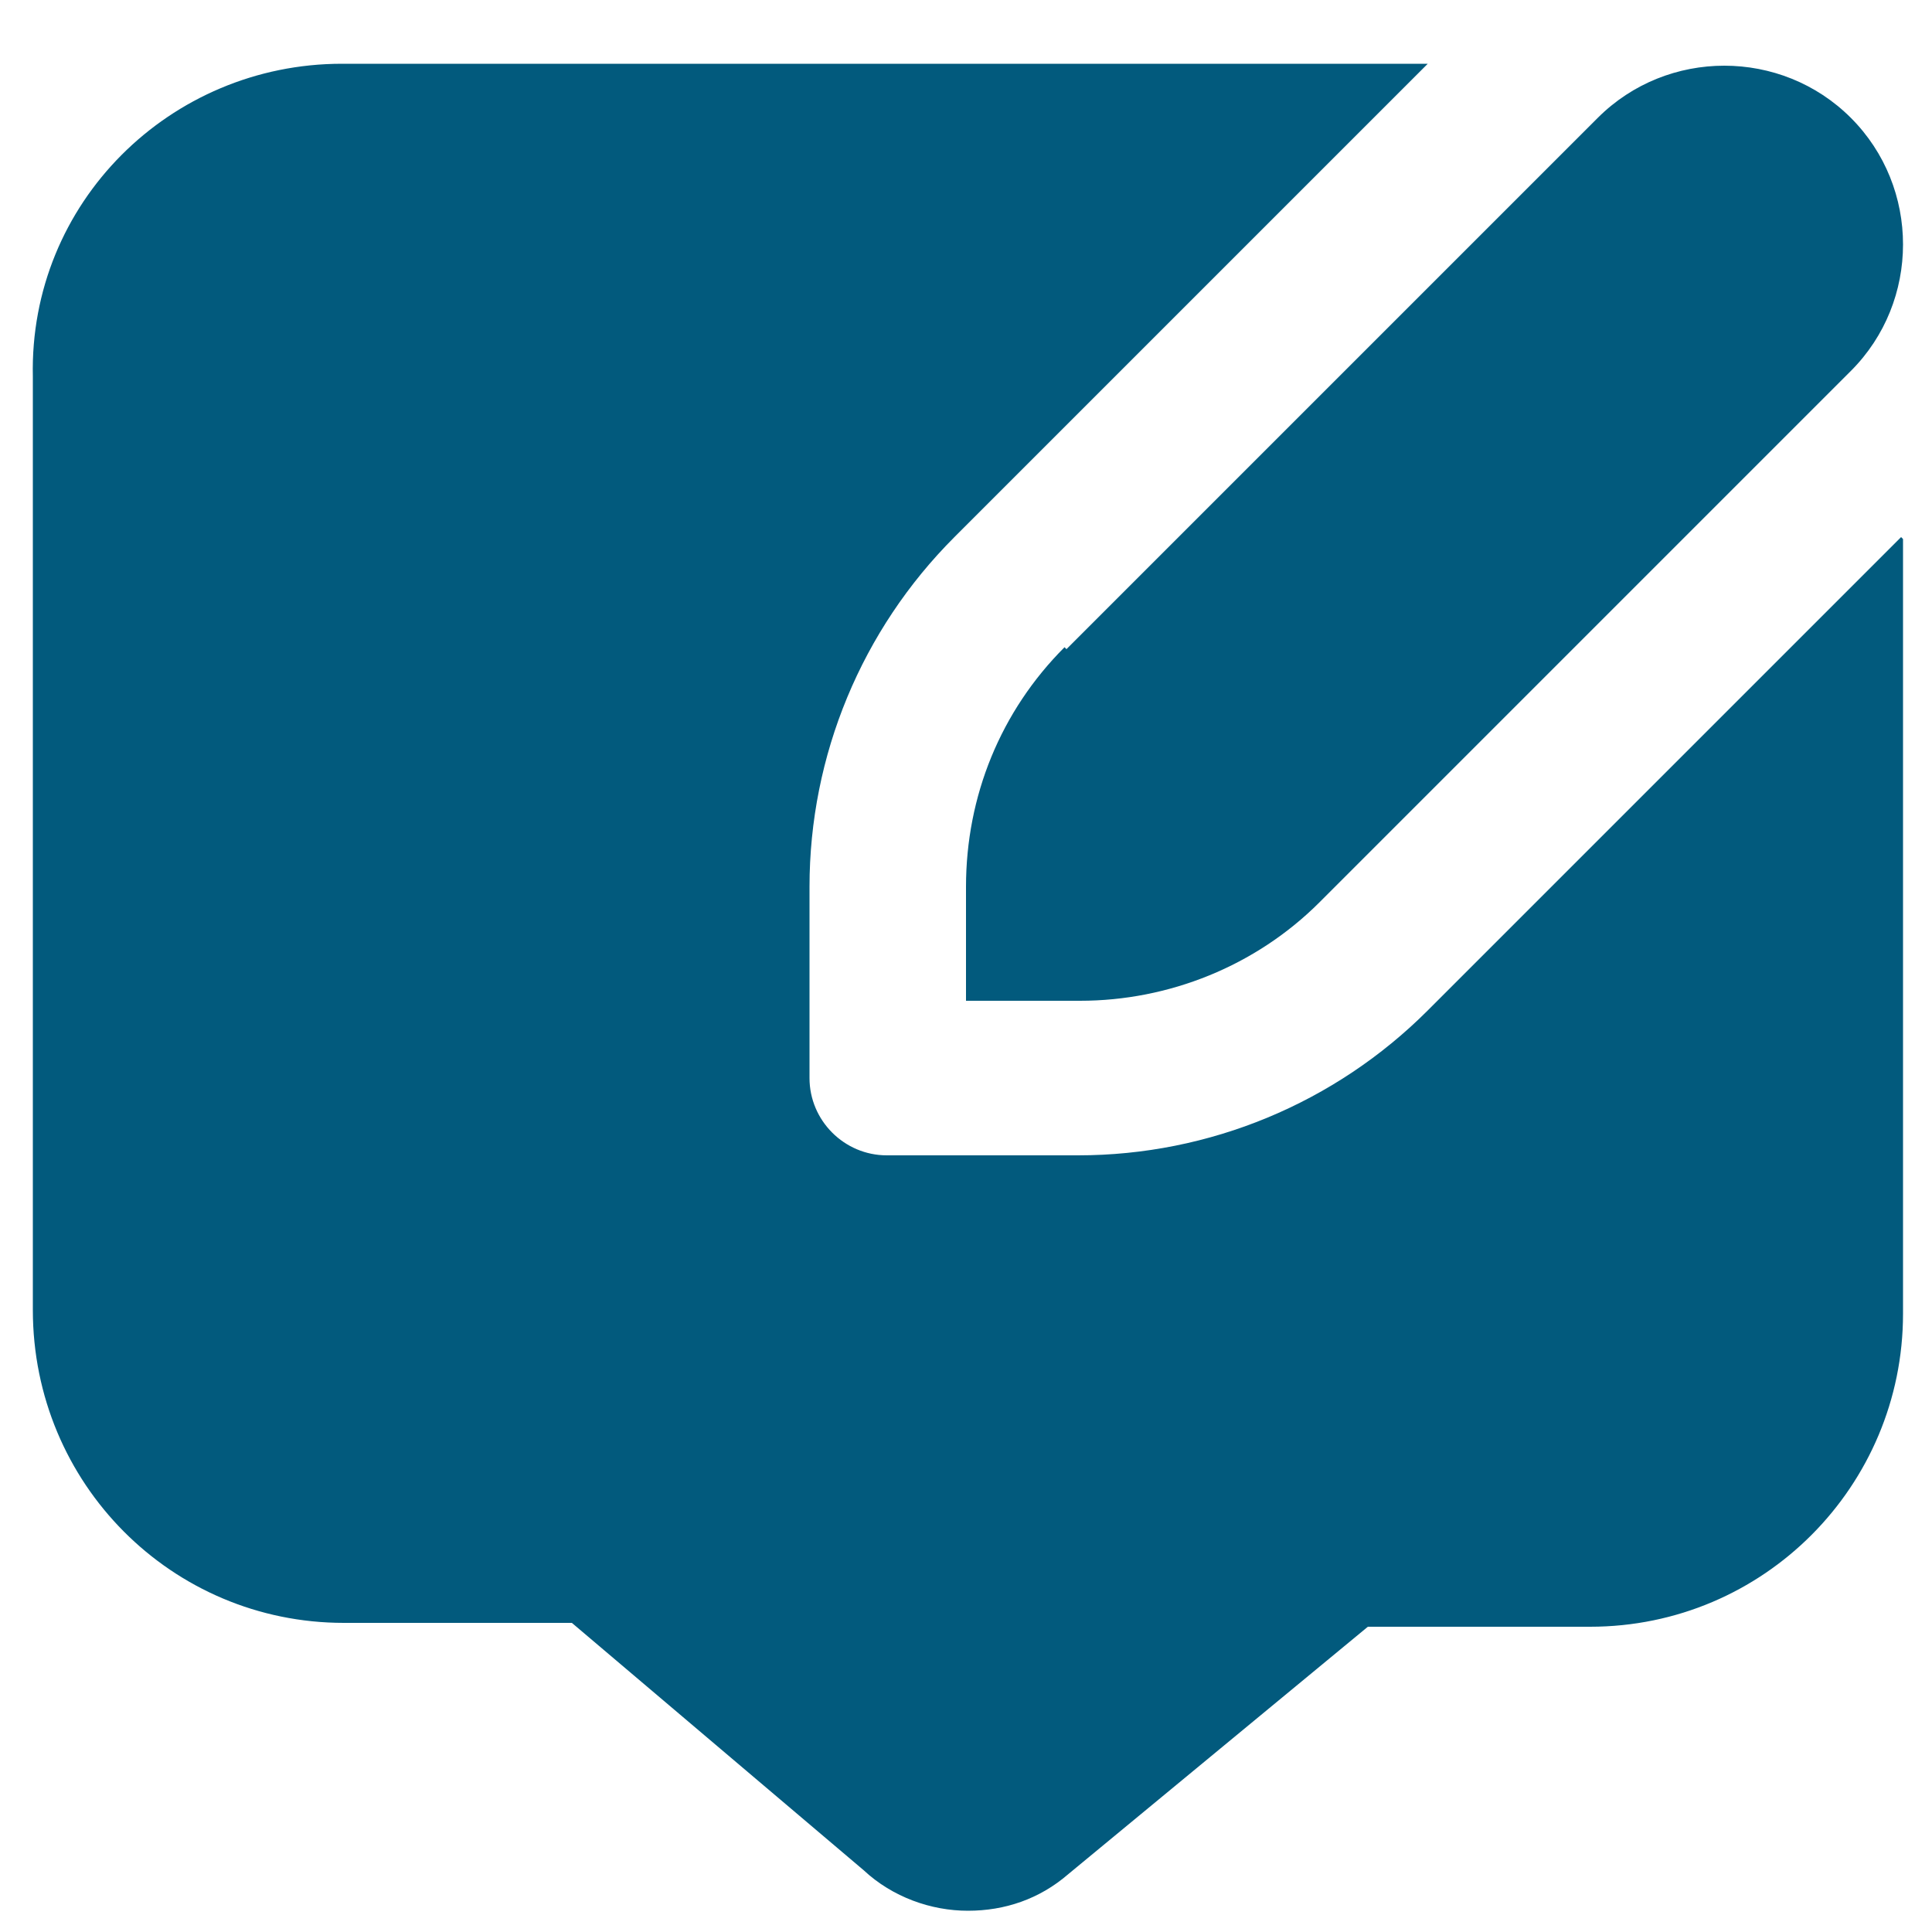
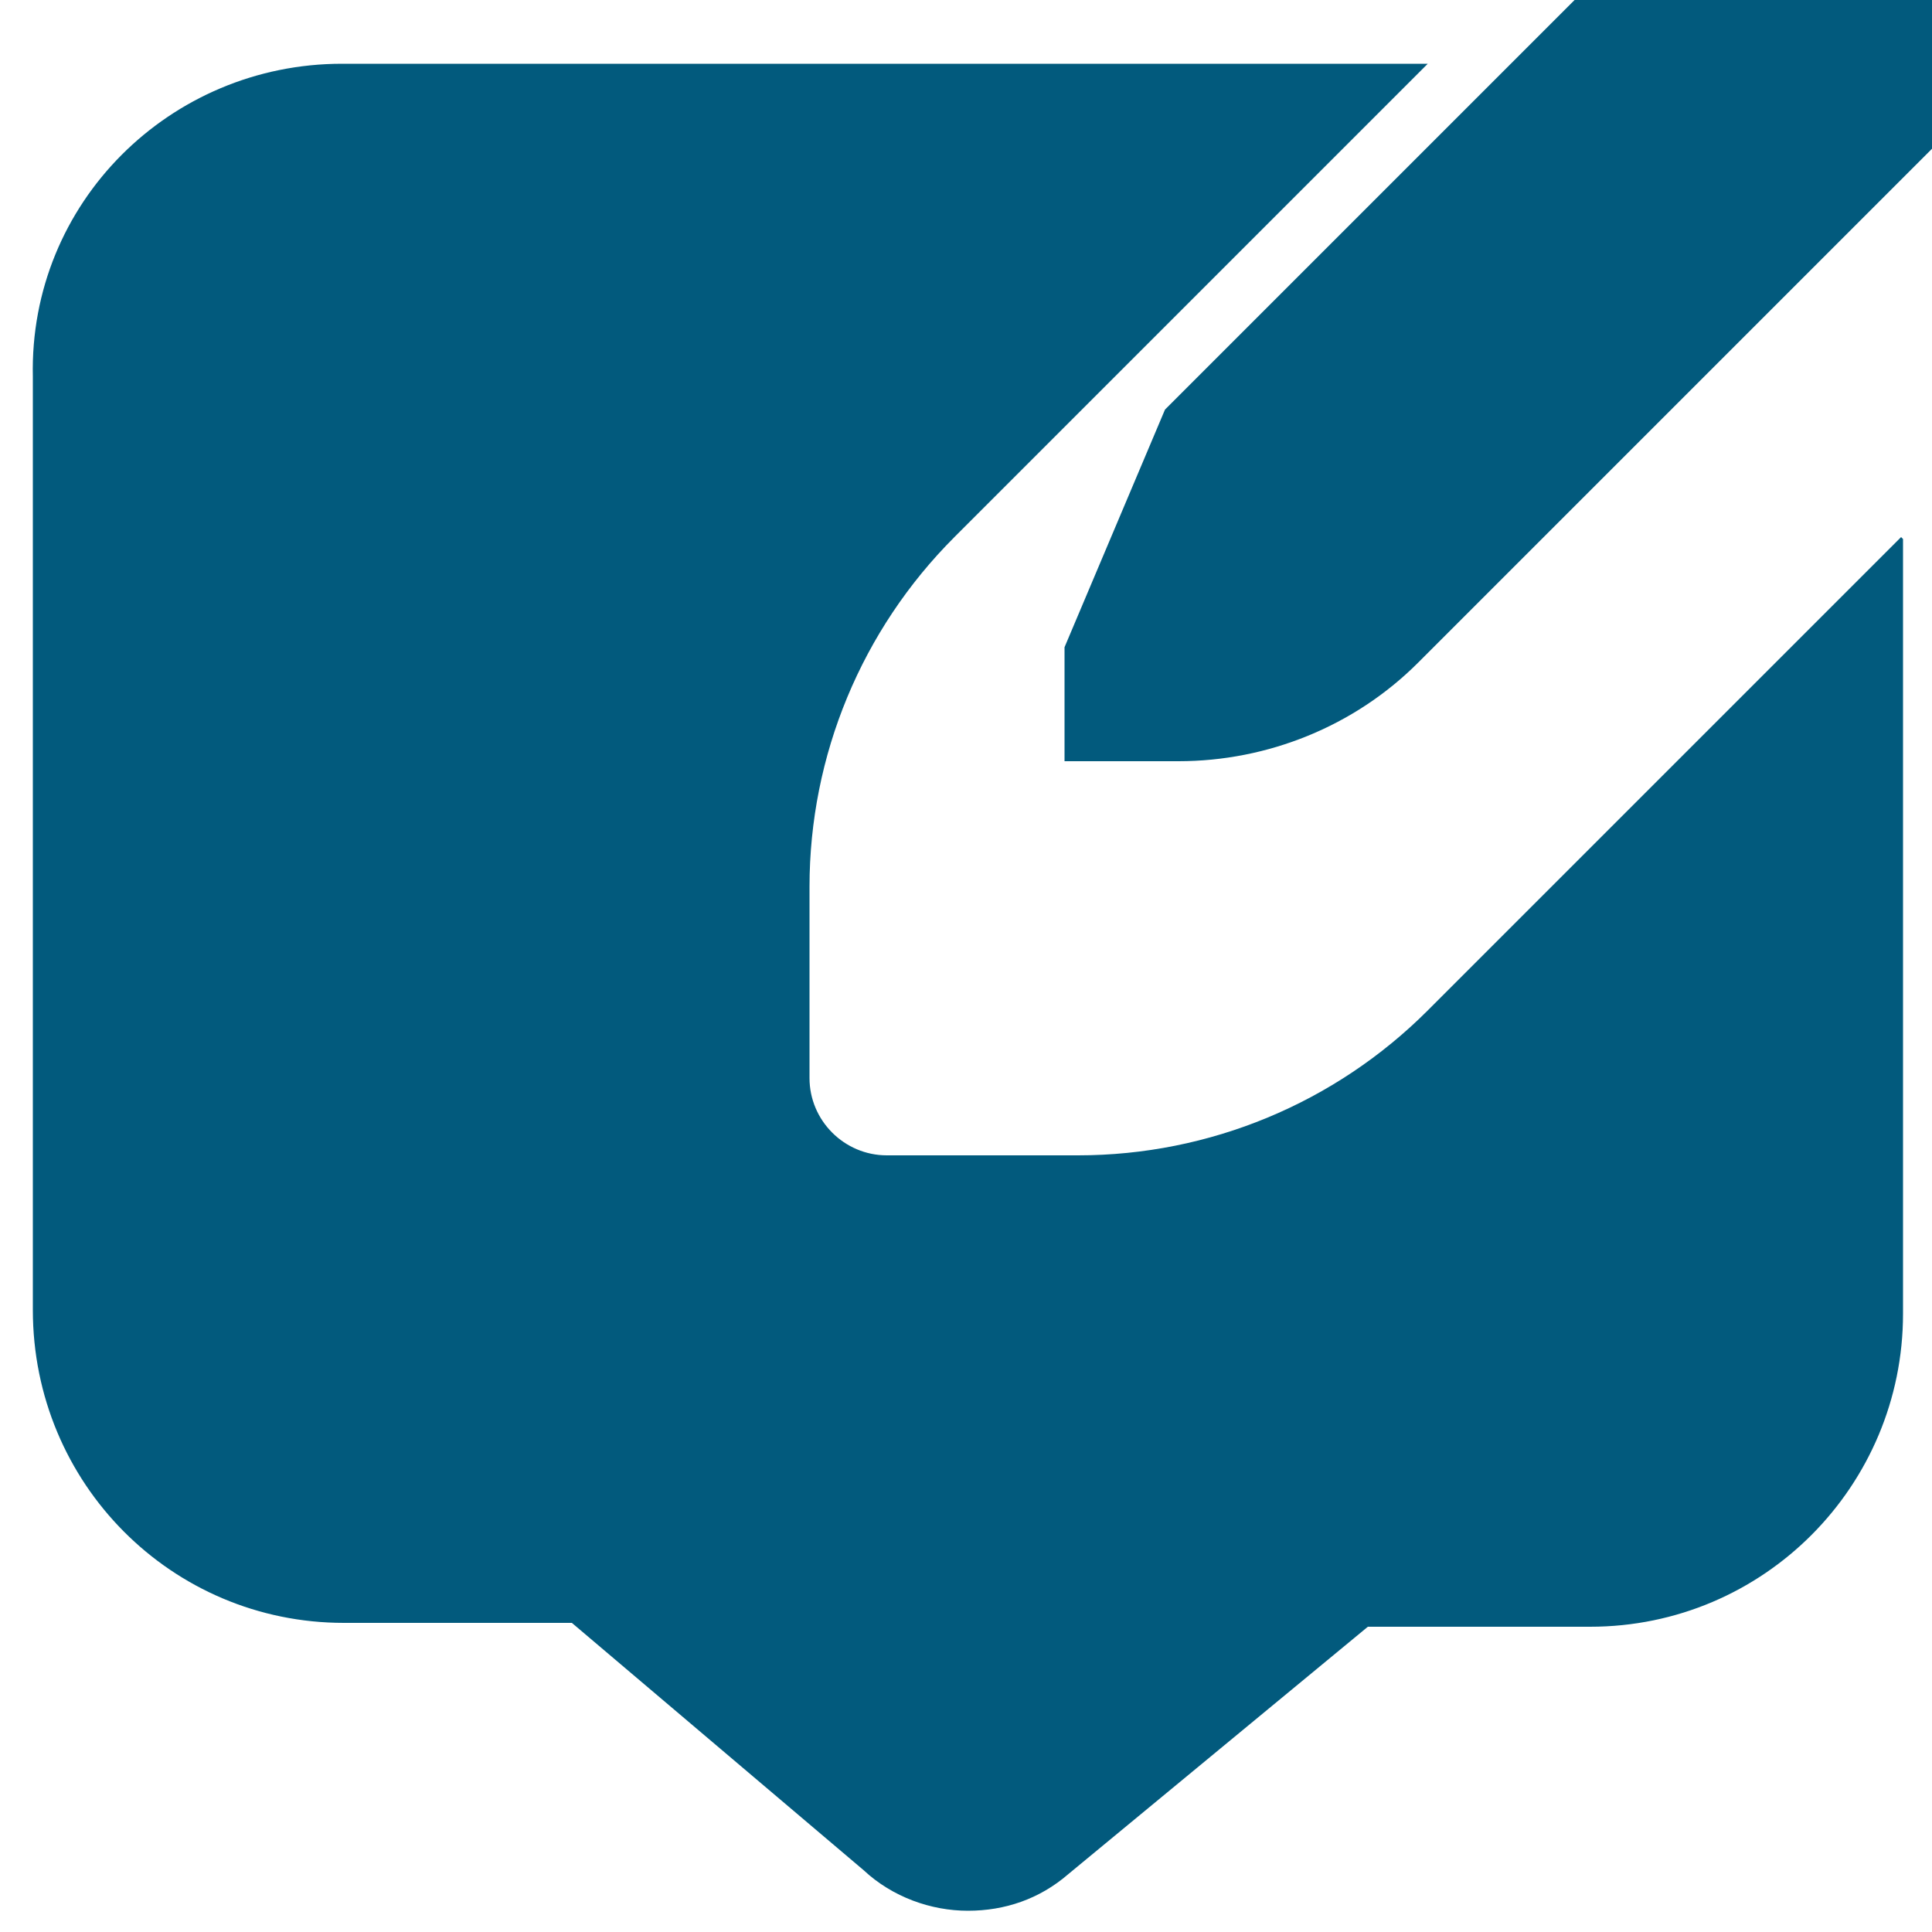
<svg xmlns="http://www.w3.org/2000/svg" version="1.1" viewBox="0 0 100 100">
  <defs>
    <style> .cls-1 { fill: #025a7d; } </style>
  </defs>
  <g>
    <g id="Layer_1">
-       <path class="cls-1" d="M55.1,33.5c-3.3,3.3-5.1,7.7-5.1,12.4v5.9h5.9c4.6,0,9.1-1.8,12.4-5.1l27.5-27.5c3.6-3.6,3.6-9.5,0-13.1-3.6-3.6-9.5-3.6-13.1,0,0,0-27.5,27.5-27.5,27.5ZM98.5,27.9v40.1c0,8.9-7.2,16.2-16.2,16.2h-11.5l-15.5,12.8c-1.5,1.3-3.3,1.9-5.2,1.9s-3.9-.7-5.4-2.1l-15.1-12.8h-11.8c-8.9,0-16.1-7.2-16.1-16.2V19.5C1.5,10.5,8.8,3.3,17.7,3.3h56.2l-24.5,24.5c-4.8,4.8-7.5,11.3-7.5,18.1v9.9c0,2.2,1.8,4,4,4h9.9c6.8,0,13.3-2.7,18.1-7.5l24.5-24.5h0Z" />
+       <path class="cls-1" d="M55.1,33.5v5.9h5.9c4.6,0,9.1-1.8,12.4-5.1l27.5-27.5c3.6-3.6,3.6-9.5,0-13.1-3.6-3.6-9.5-3.6-13.1,0,0,0-27.5,27.5-27.5,27.5ZM98.5,27.9v40.1c0,8.9-7.2,16.2-16.2,16.2h-11.5l-15.5,12.8c-1.5,1.3-3.3,1.9-5.2,1.9s-3.9-.7-5.4-2.1l-15.1-12.8h-11.8c-8.9,0-16.1-7.2-16.1-16.2V19.5C1.5,10.5,8.8,3.3,17.7,3.3h56.2l-24.5,24.5c-4.8,4.8-7.5,11.3-7.5,18.1v9.9c0,2.2,1.8,4,4,4h9.9c6.8,0,13.3-2.7,18.1-7.5l24.5-24.5h0Z" />
    </g>
  </g>
</svg>